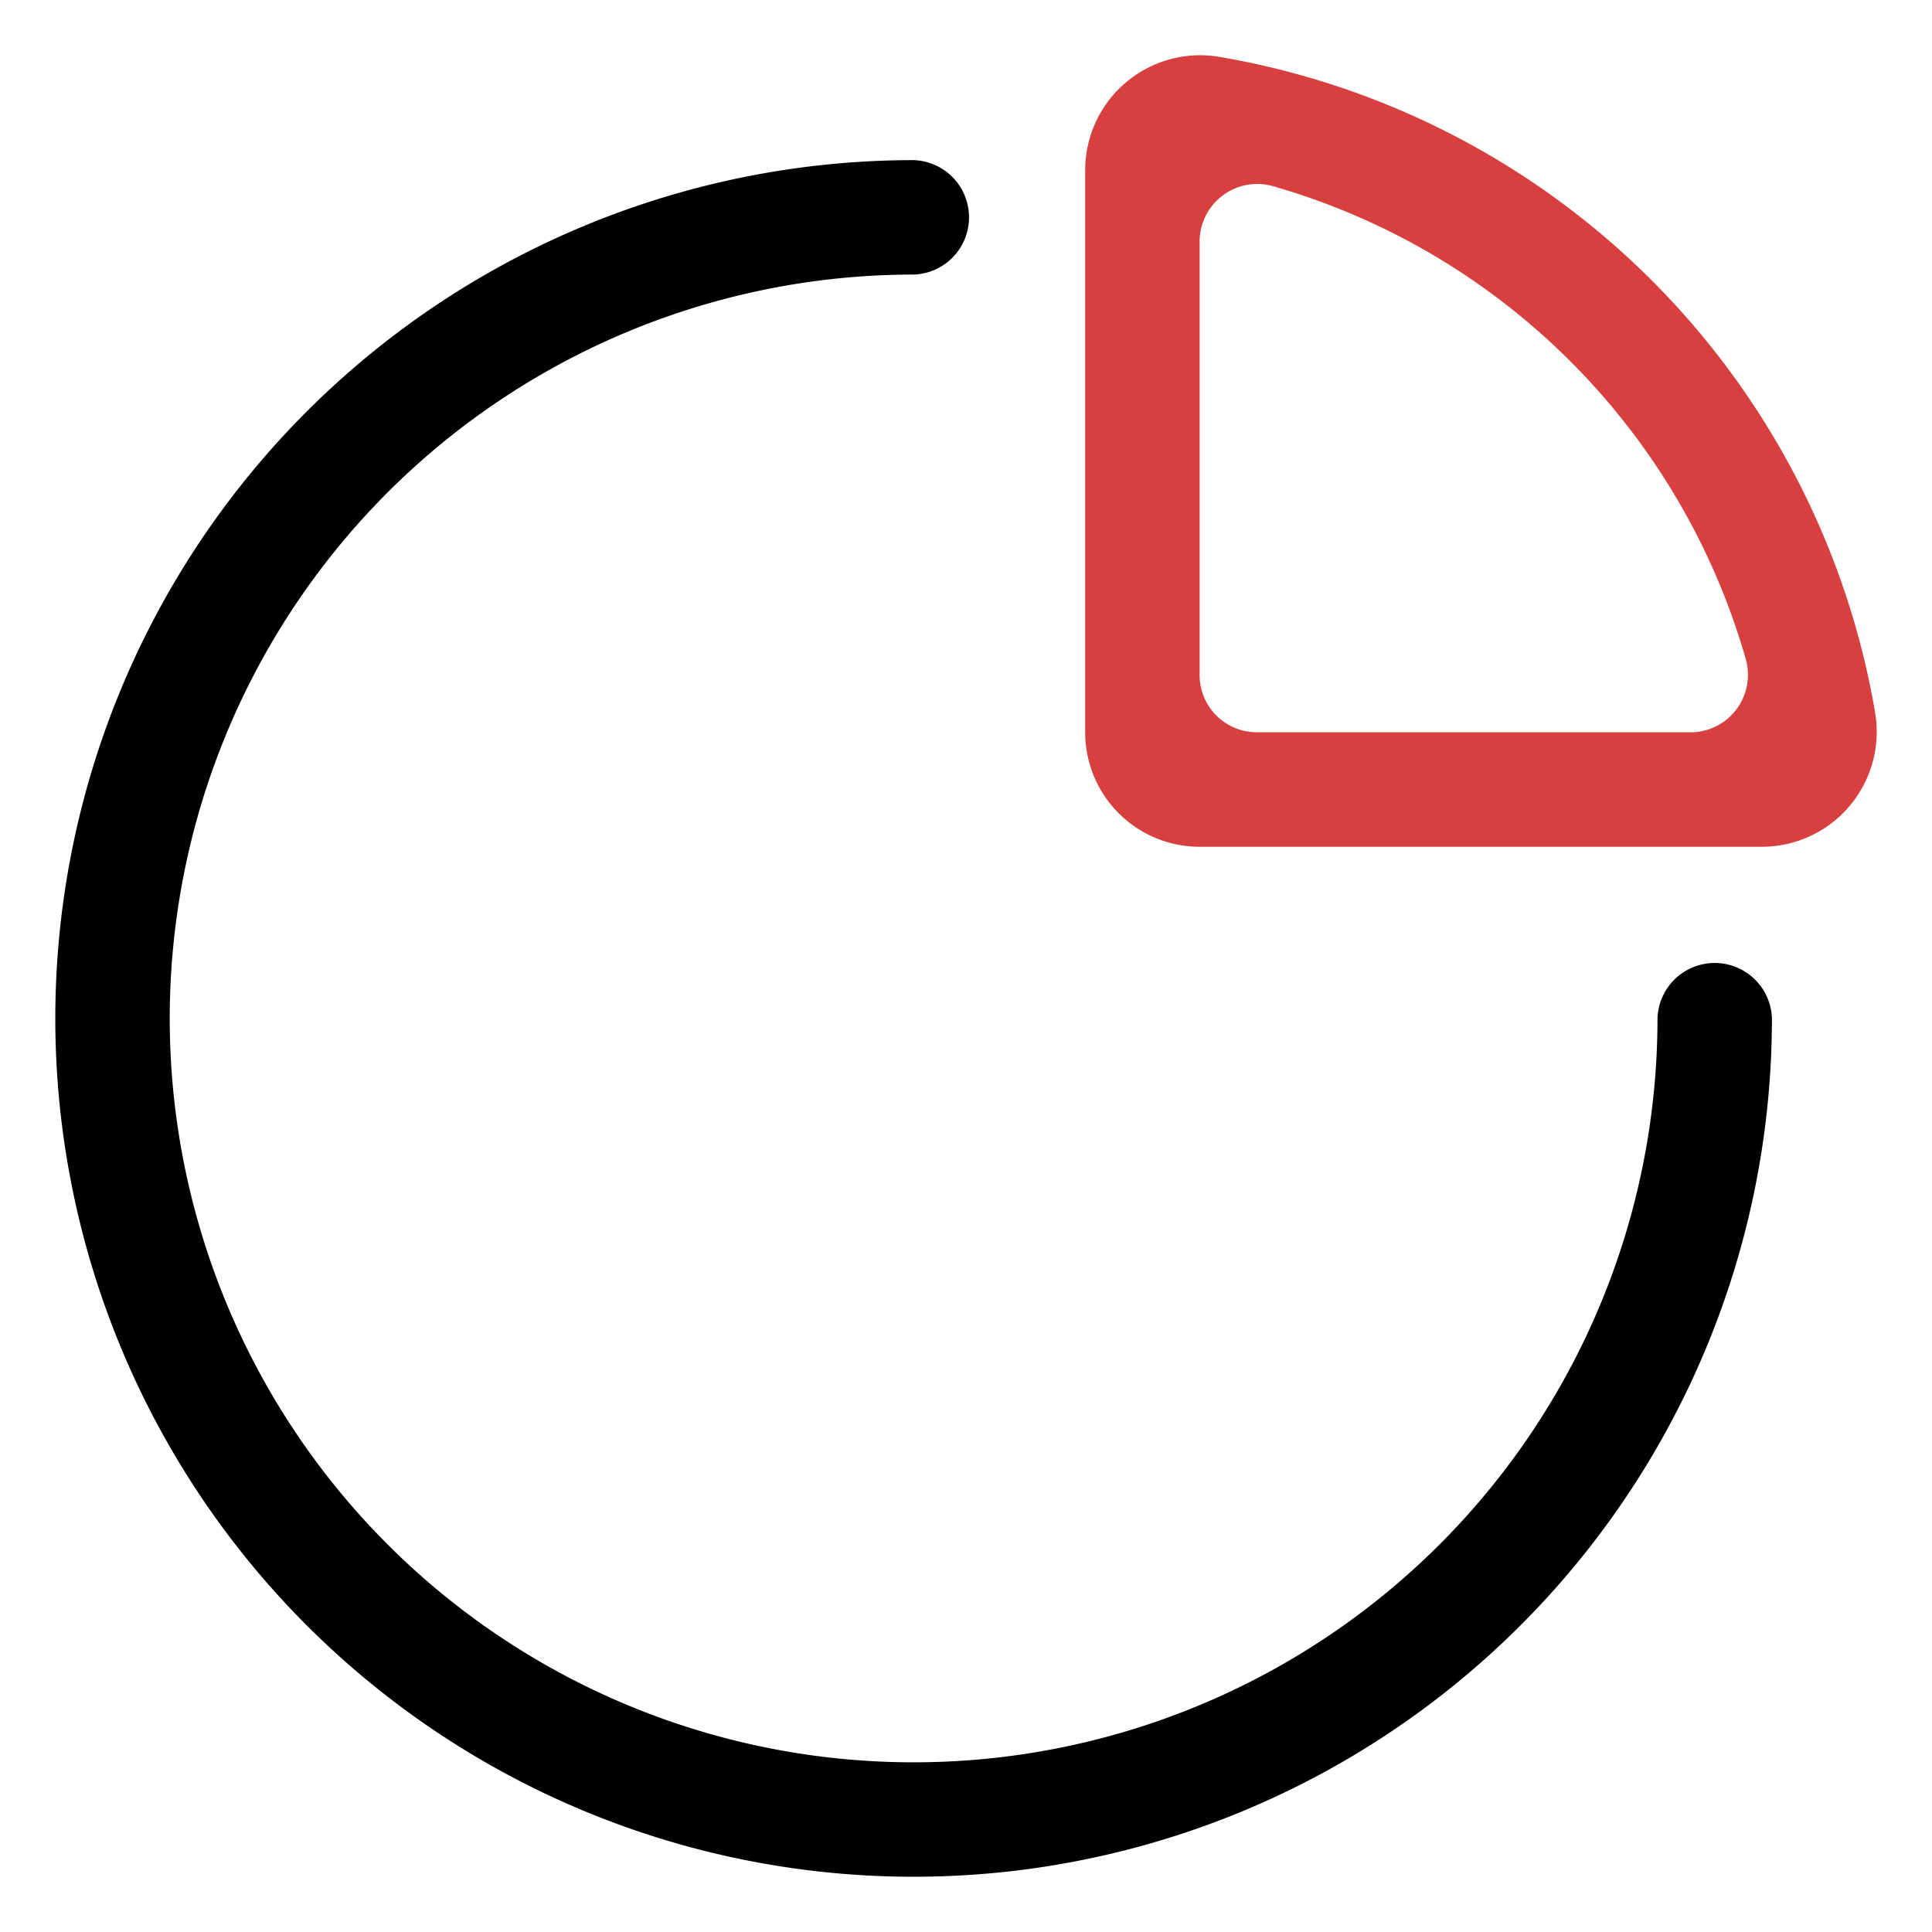
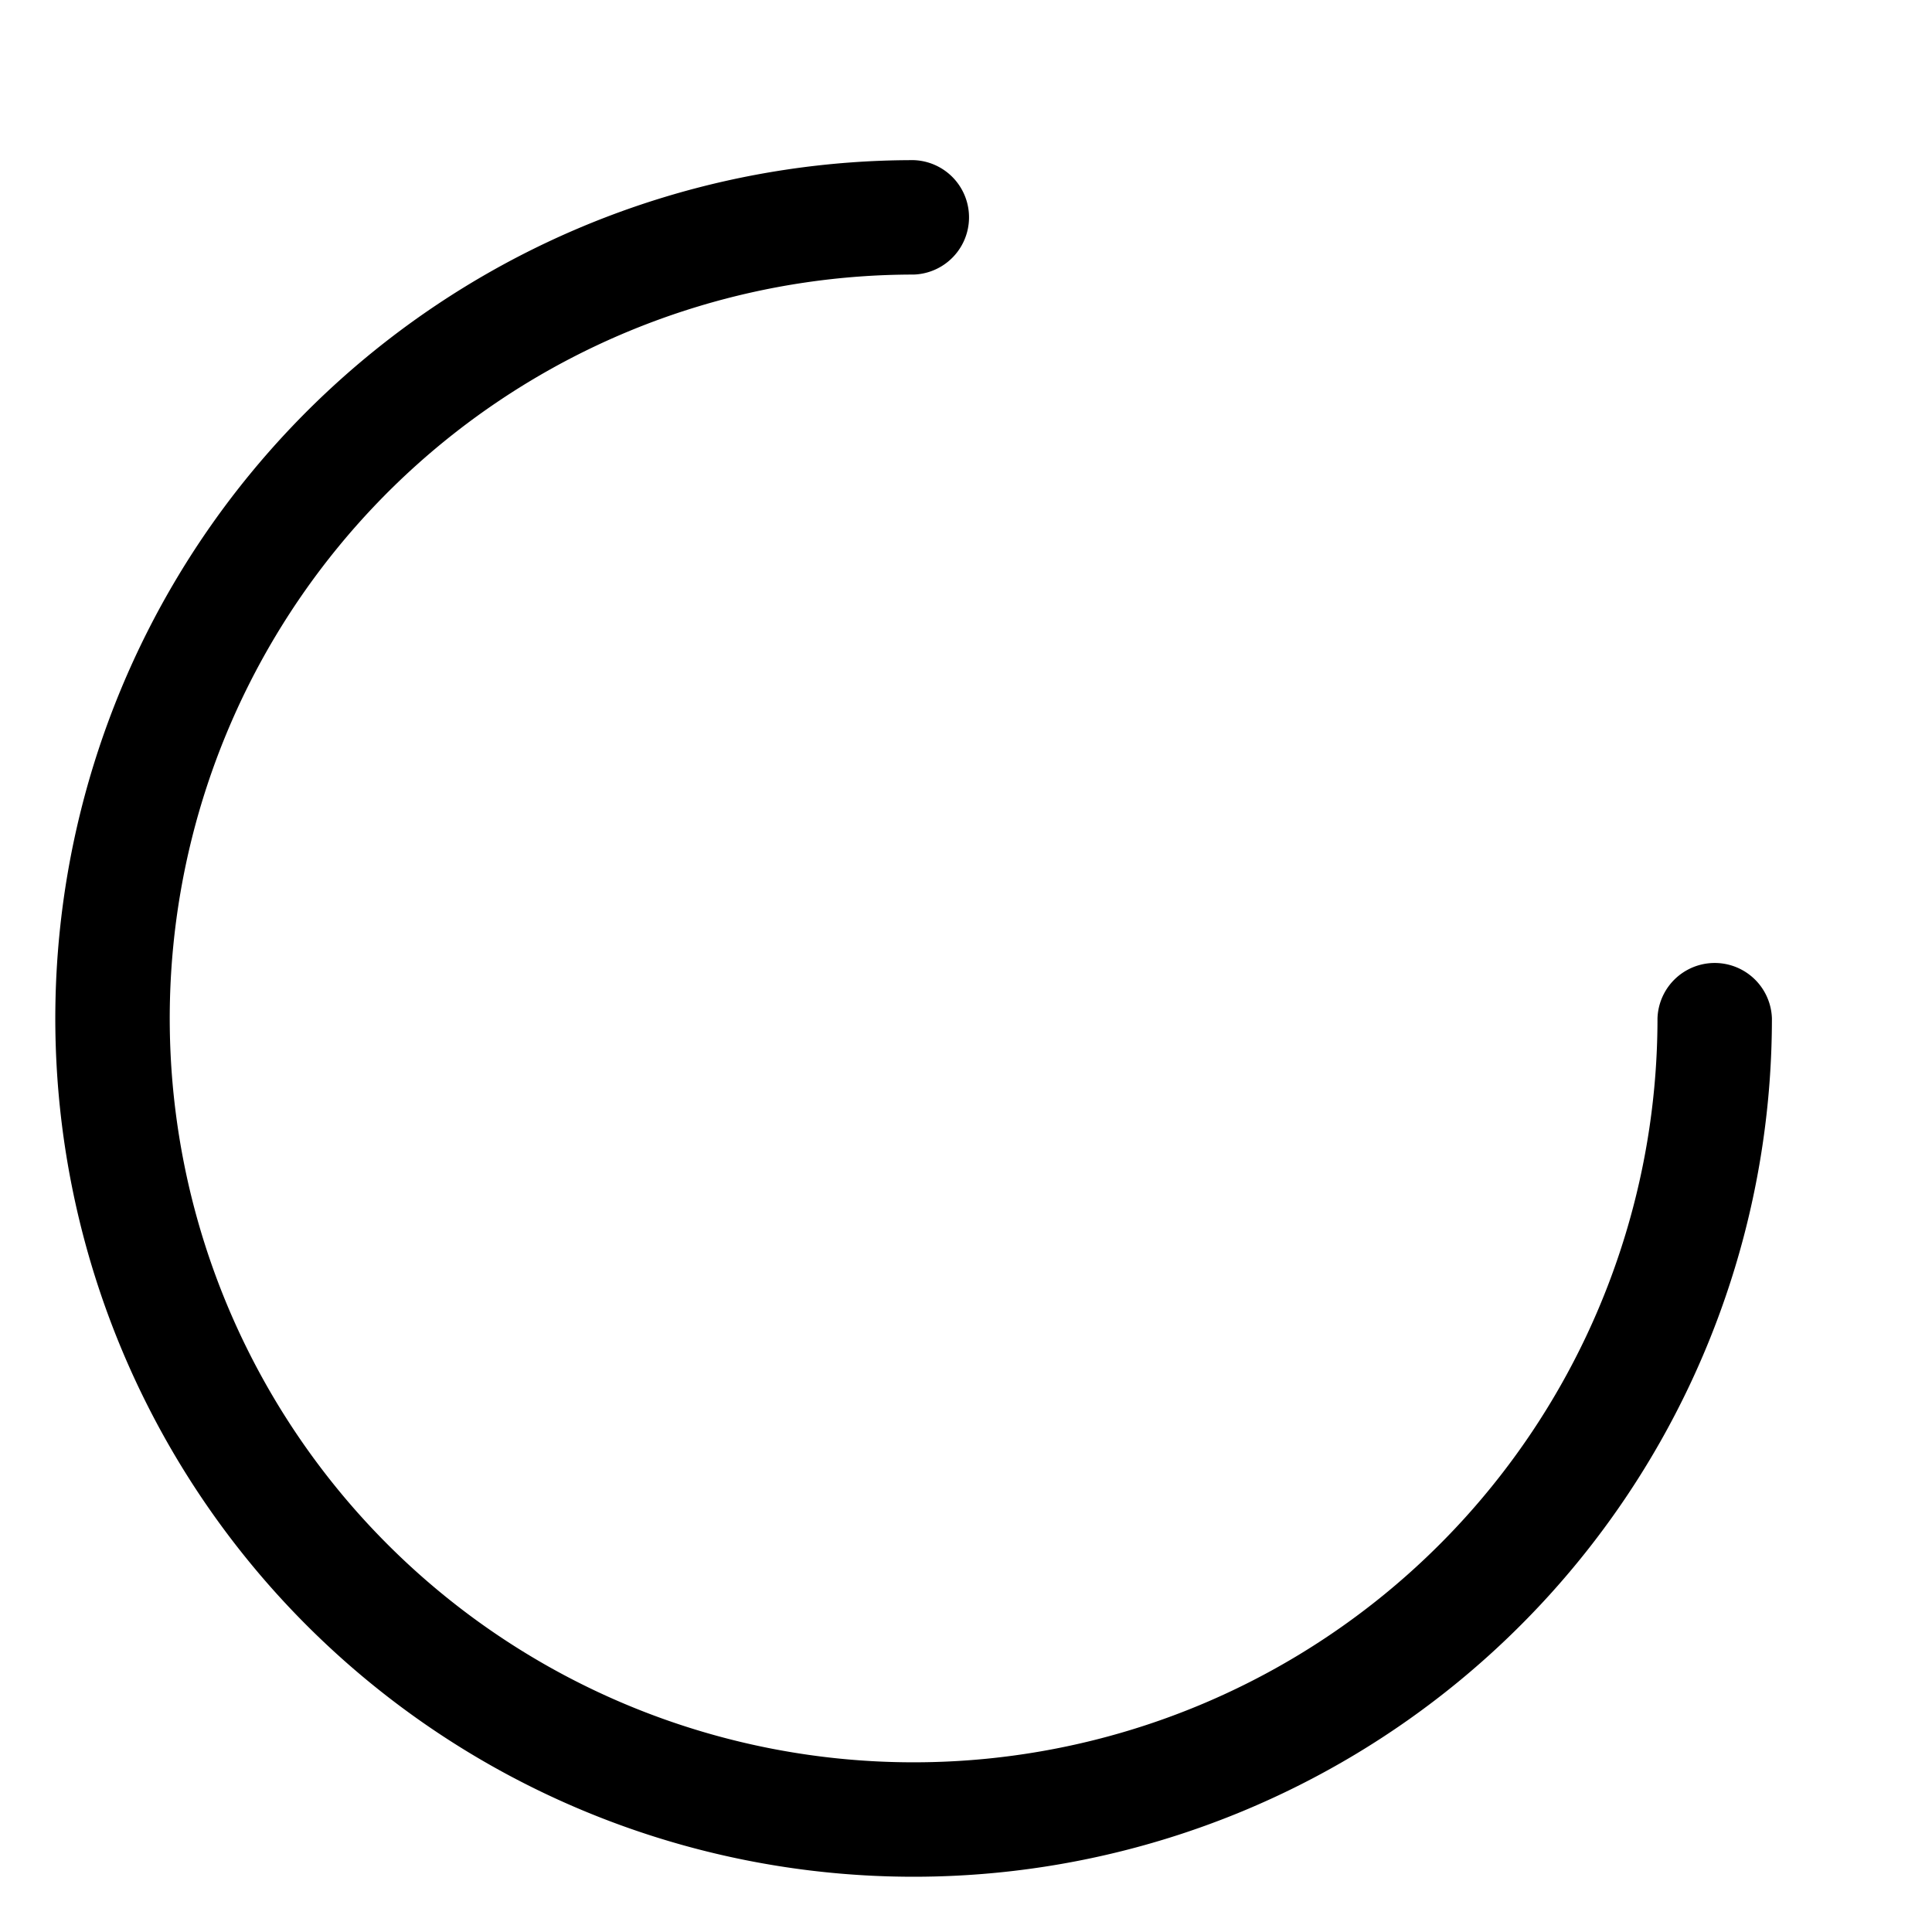
<svg xmlns="http://www.w3.org/2000/svg" width="35" height="35" viewBox="0 0 35 35">
  <g id="グループ_495" data-name="グループ 495" transform="translate(-2566 -7654)">
    <g id="グループ_487" data-name="グループ 487" transform="translate(47.834 -9.914)">
      <path id="パス_1202" data-name="パス 1202" d="M31.1,17.383a1.037,1.037,0,0,0-2.073,0A13.476,13.476,0,1,1,15.55,3.907a1.037,1.037,0,0,0,0-2.073A15.549,15.549,0,1,0,31.1,17.388h0v0Z" transform="translate(2519.166 7664.981)" />
-       <path id="パス_1203" data-name="パス 1203" d="M32.312,11.917A14.526,14.526,0,0,0,20.424.029,2.083,2.083,0,0,0,18,2.081V12.267a2.073,2.073,0,0,0,2.073,2.073H30.26a2.082,2.082,0,0,0,2.051-2.424m-3.347.35H21.11a1.037,1.037,0,0,1-1.037-1.037V3.376a1.044,1.044,0,0,1,1.32-1.006,12.494,12.494,0,0,1,8.577,8.578,1.043,1.043,0,0,1-1.006,1.319" transform="translate(2519.825 7664.914)" fill="#d8403f" />
    </g>
    <rect id="長方形_1139" data-name="長方形 1139" width="35" height="35" transform="translate(2566 7654)" fill="none" />
  </g>
</svg>